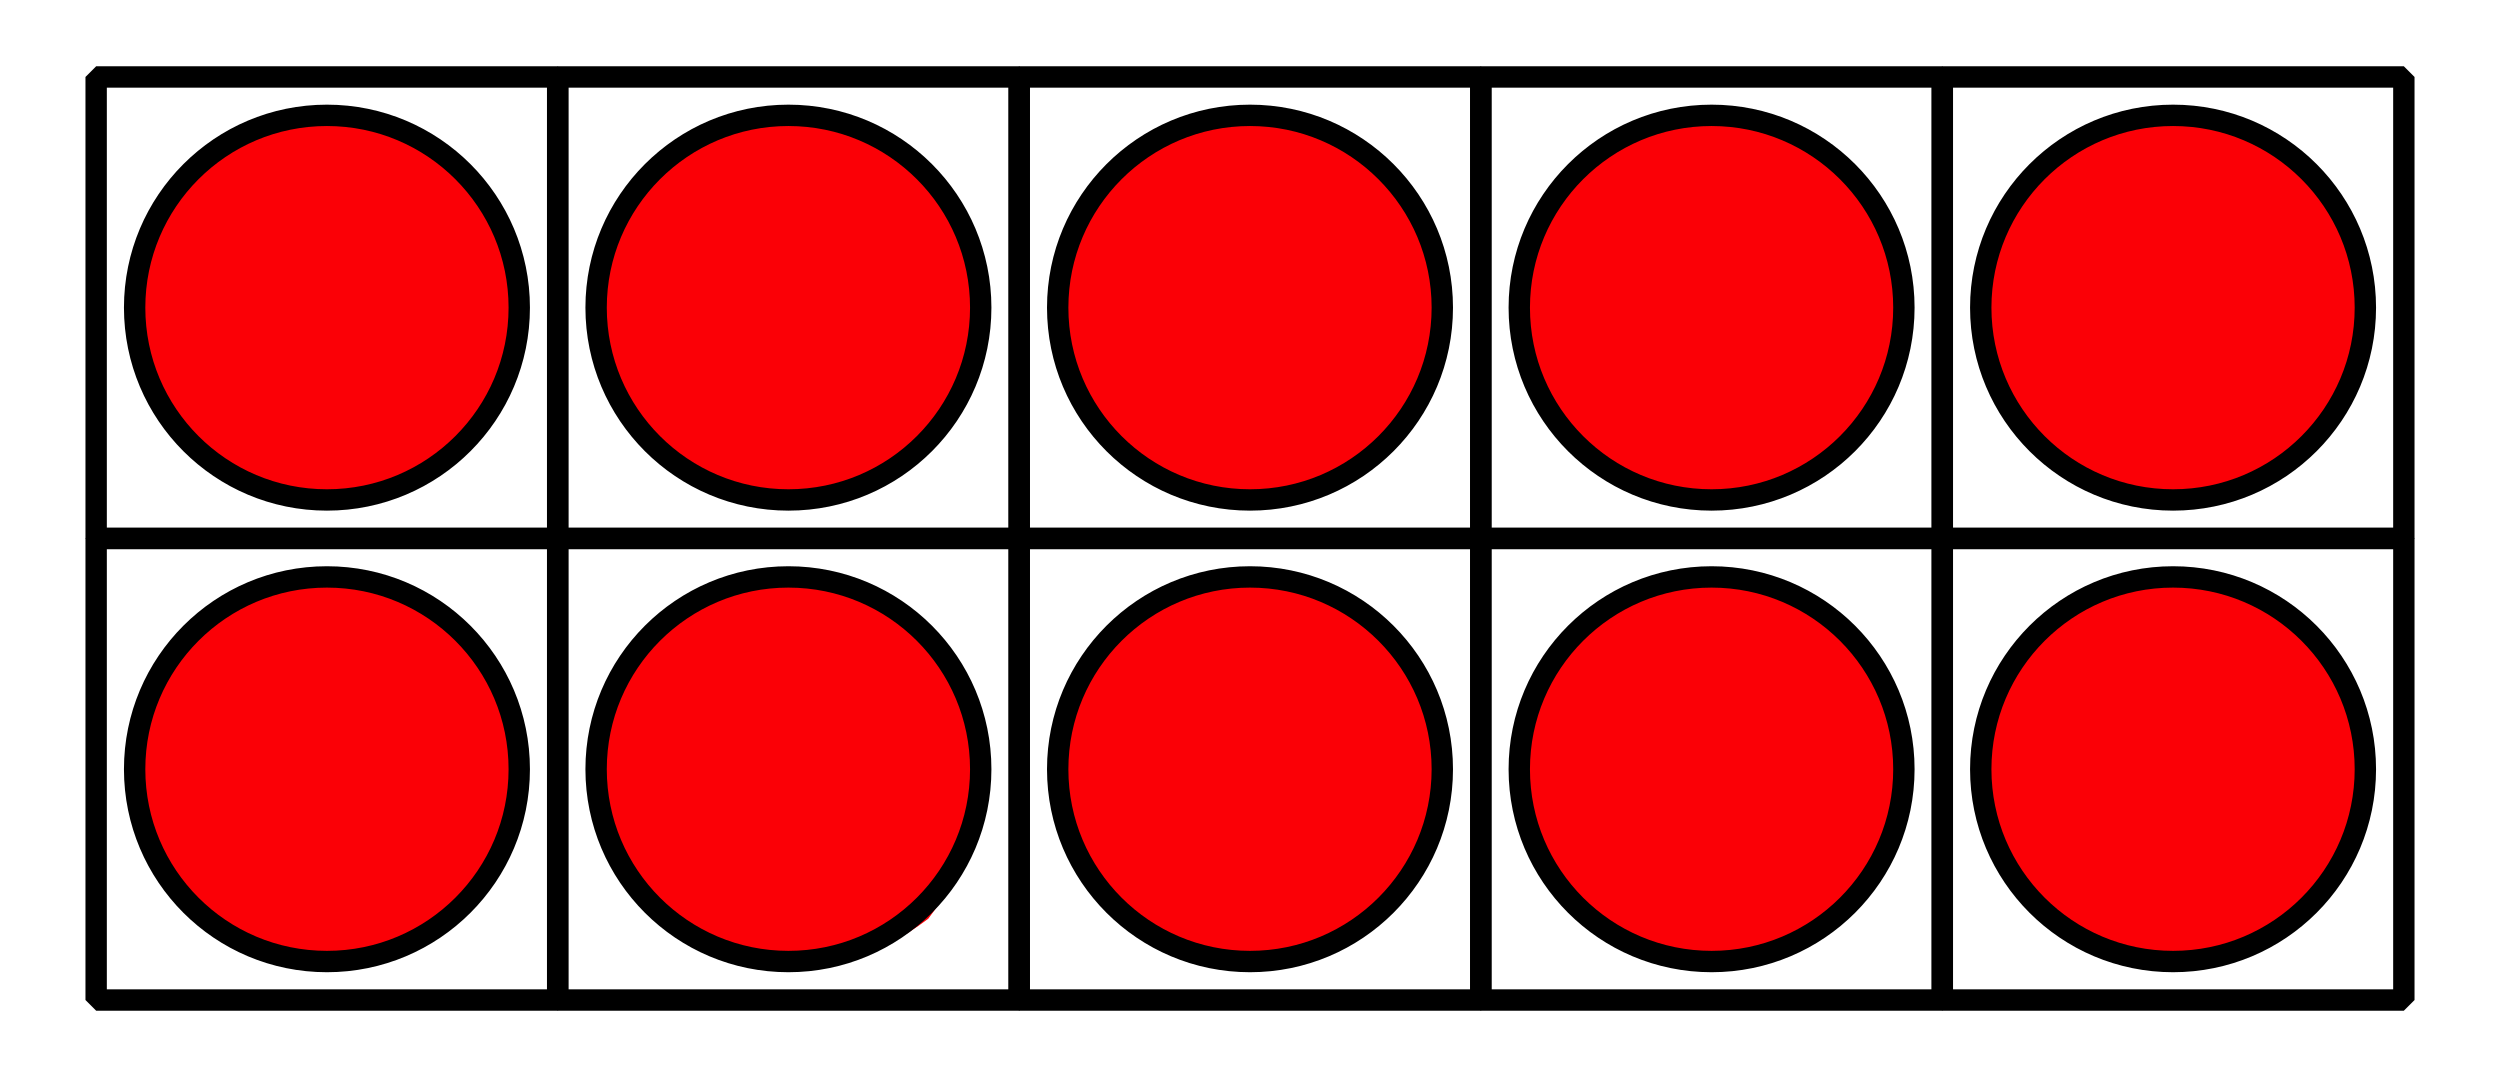
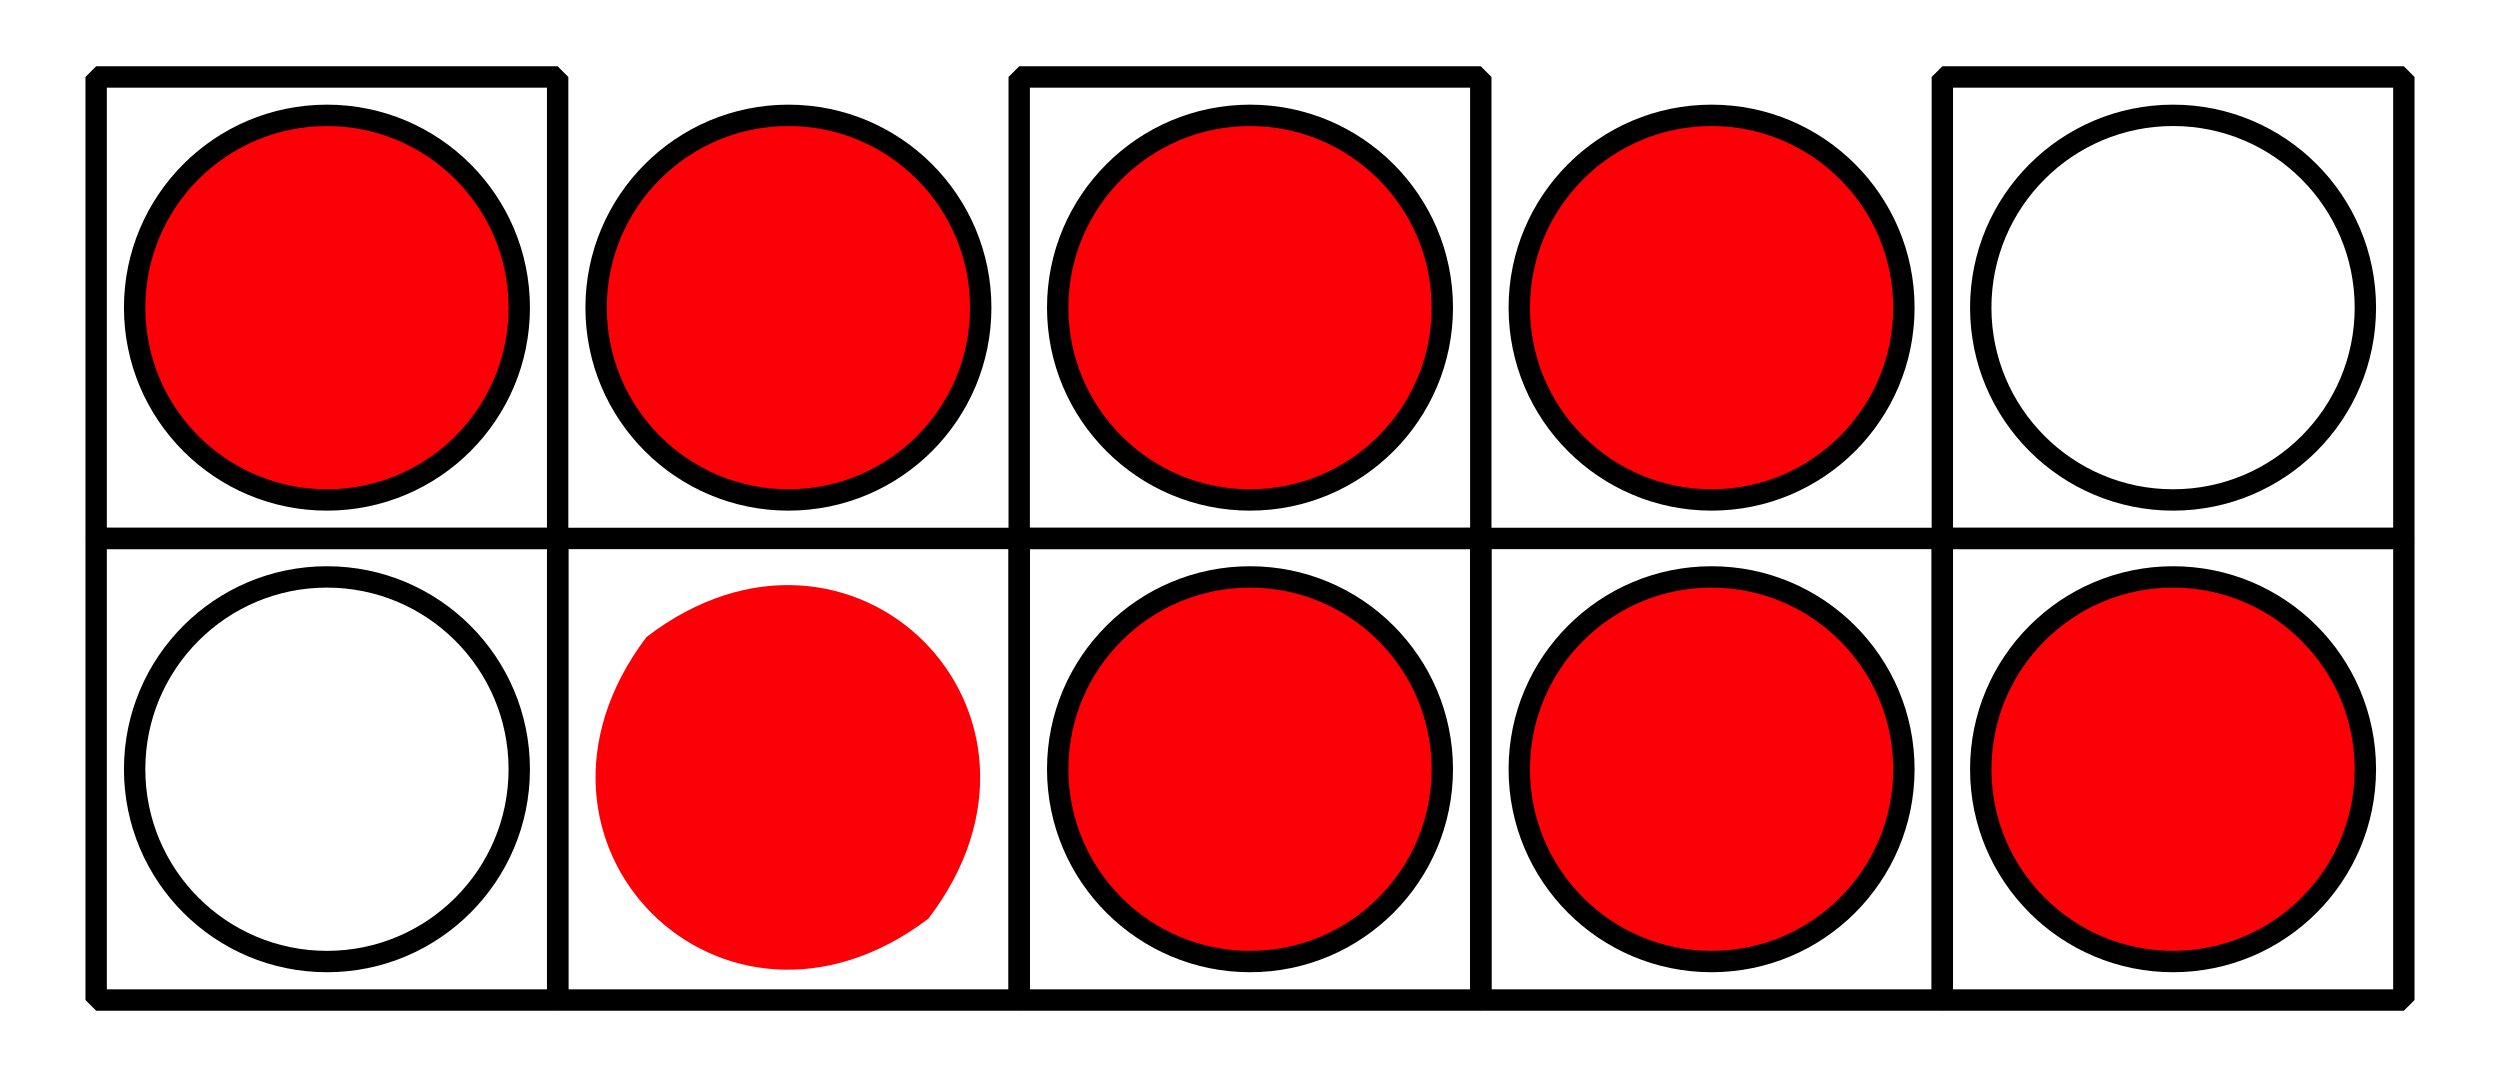
<svg xmlns="http://www.w3.org/2000/svg" xmlns:xlink="http://www.w3.org/1999/xlink" version="1.1" id="Layer_1" x="0px" y="0px" viewBox="0 0 117 50.4" enable-background="new 0 0 117 50.4" xml:space="preserve">
-   <path fill="#FB0006" d="M24.44,36.019c0-4.969-4.031-9-9-9c-4.973,0-9,4.031-9,9  c0,4.973,4.027,9,9,9C20.408,45.019,24.44,40.992,24.44,36.019z" />
  <path fill="#FB0006" d="M43.442,42.998c7.391-9.638-3.548-20.577-13.186-13.186  C22.974,39.442,33.812,50.28,43.442,42.998z" />
  <path fill="#FB0006" d="M67.303,36.019c0-4.969-4.031-9-9-9c-4.973,0-9,4.031-9,9  c0,4.973,4.027,9,9,9C63.272,45.019,67.303,40.992,67.303,36.019z" />
  <path fill="#FB0006" d="M89.098,36.019c0-4.969-4.031-9-9-9c-4.973,0-9,4.031-9,9  c0,4.973,4.027,9,9,9C85.067,45.019,89.098,40.992,89.098,36.019z" />
  <path fill="#FB0006" d="M110.893,36.019c0-4.969-4.031-9-9-9c-4.973,0-9,4.031-9,9  c0,4.973,4.027,9,9,9C106.862,45.019,110.893,40.992,110.893,36.019z" />
  <g id="page1">
    <g>
      <defs>
        <rect id="SVGID_1_" width="117" height="50.398" />
      </defs>
      <clipPath id="SVGID_00000016077520030817010470000009607487416471630269_">
        <use xlink:href="#SVGID_1_" overflow="visible" />
      </clipPath>
      <path clip-path="url(#SVGID_00000016077520030817010470000009607487416471630269_)" fill="none" stroke="#000000" stroke-width="1" stroke-linejoin="bevel" stroke-miterlimit="10.038" d="    M4.5,25.199V3.602h21.598v21.598H4.5z" />
    </g>
    <g>
      <defs>
        <rect id="SVGID_00000155834818255718407790000016015341466045605761_" width="117" height="50.398" />
      </defs>
      <clipPath id="SVGID_00000023244343702873428770000011413900943423067309_">
        <use xlink:href="#SVGID_00000155834818255718407790000016015341466045605761_" overflow="visible" />
      </clipPath>
      <path clip-path="url(#SVGID_00000023244343702873428770000011413900943423067309_)" fill="#FB0006" d="M24.301,14.398    c0-4.969-4.031-9-9-9c-4.973,0-9,4.031-9,9c0,4.973,4.027,9,9,9    C20.27,23.398,24.301,19.371,24.301,14.398z" />
    </g>
    <g>
      <defs>
        <rect id="SVGID_00000109007163319827214840000005148935122726965435_" width="117" height="50.398" />
      </defs>
      <clipPath id="SVGID_00000013160383579129316370000007044393961576744084_">
        <use xlink:href="#SVGID_00000109007163319827214840000005148935122726965435_" overflow="visible" />
      </clipPath>
      <path clip-path="url(#SVGID_00000013160383579129316370000007044393961576744084_)" fill="none" stroke="#000000" stroke-width="1" stroke-linejoin="bevel" stroke-miterlimit="10.038" d="    M24.301,14.398c0-4.969-4.031-9-9-9c-4.973,0-9,4.031-9,9    c0,4.973,4.027,9,9,9C20.27,23.398,24.301,19.371,24.301,14.398z" />
    </g>
    <g>
      <defs>
        <rect id="SVGID_00000032618842685740763550000009980094403309781945_" width="117" height="50.398" />
      </defs>
      <clipPath id="SVGID_00000002382788855586732940000011401862747126794132_">
        <use xlink:href="#SVGID_00000032618842685740763550000009980094403309781945_" overflow="visible" />
      </clipPath>
      <path clip-path="url(#SVGID_00000002382788855586732940000011401862747126794132_)" fill="none" stroke="#000000" stroke-width="1" stroke-linejoin="bevel" stroke-miterlimit="10.038" d="    M4.5,46.801V25.199h21.598v21.602H4.5z" />
    </g>
    <g>
      <defs>
        <rect id="SVGID_00000111159932533057860870000010830458363497684618_" width="117" height="50.398" />
      </defs>
      <clipPath id="SVGID_00000124846473962345611400000009863591201654152838_">
        <use xlink:href="#SVGID_00000111159932533057860870000010830458363497684618_" overflow="visible" />
      </clipPath>
    </g>
    <g>
      <defs>
        <rect id="SVGID_00000046335165410590590510000008818264372511003264_" width="117" height="50.398" />
      </defs>
      <clipPath id="SVGID_00000052079794992736859840000013295186886396997024_">
        <use xlink:href="#SVGID_00000046335165410590590510000008818264372511003264_" overflow="visible" />
      </clipPath>
      <path clip-path="url(#SVGID_00000052079794992736859840000013295186886396997024_)" fill="none" stroke="#000000" stroke-width="1" stroke-linejoin="bevel" stroke-miterlimit="10.038" d="    M24.301,36c0-4.969-4.031-9-9-9c-4.973,0-9,4.031-9,9c0,4.973,4.027,9,9,9    C20.27,45,24.301,40.973,24.301,36z" />
    </g>
    <g>
      <defs>
-         <rect id="SVGID_00000150060458704721056500000010839086575827954825_" width="117" height="50.398" />
-       </defs>
+         </defs>
      <clipPath id="SVGID_00000122706359370311236320000010149953453791035548_">
        <use xlink:href="#SVGID_00000150060458704721056500000010839086575827954825_" overflow="visible" />
      </clipPath>
      <path clip-path="url(#SVGID_00000122706359370311236320000010149953453791035548_)" fill="none" stroke="#000000" stroke-width="1" stroke-linejoin="bevel" stroke-miterlimit="10.038" d="    M26.102,25.199V3.602h21.598v21.598H26.102z" />
    </g>
    <g>
      <defs>
        <rect id="SVGID_00000121265063023240377330000007671494928073648825_" width="117" height="50.398" />
      </defs>
      <clipPath id="SVGID_00000061445087021384804060000000494263688360790936_">
        <use xlink:href="#SVGID_00000121265063023240377330000007671494928073648825_" overflow="visible" />
      </clipPath>
      <path clip-path="url(#SVGID_00000061445087021384804060000000494263688360790936_)" fill="#FB0006" d="M45.898,14.398    c0-4.969-4.027-9-9-9c-4.969,0-9,4.031-9,9c0,4.973,4.031,9,9,9    C41.871,23.398,45.898,19.371,45.898,14.398z" />
    </g>
    <g>
      <defs>
        <rect id="SVGID_00000130624616228687387030000015878884709260562099_" width="117" height="50.398" />
      </defs>
      <clipPath id="SVGID_00000153694189682221718070000017469825097993616779_">
        <use xlink:href="#SVGID_00000130624616228687387030000015878884709260562099_" overflow="visible" />
      </clipPath>
      <path clip-path="url(#SVGID_00000153694189682221718070000017469825097993616779_)" fill="none" stroke="#000000" stroke-width="1" stroke-linejoin="bevel" stroke-miterlimit="10.038" d="    M45.898,14.398c0-4.969-4.027-9-9-9c-4.969,0-9,4.031-9,9c0,4.973,4.031,9,9,9    C41.871,23.398,45.898,19.371,45.898,14.398z" />
    </g>
    <g>
      <defs>
        <rect id="SVGID_00000067941291727553033160000009518672077433247654_" width="117" height="50.398" />
      </defs>
      <clipPath id="SVGID_00000041273172332883906060000012239985047426387630_">
        <use xlink:href="#SVGID_00000067941291727553033160000009518672077433247654_" overflow="visible" />
      </clipPath>
      <path clip-path="url(#SVGID_00000041273172332883906060000012239985047426387630_)" fill="none" stroke="#000000" stroke-width="1" stroke-linejoin="bevel" stroke-miterlimit="10.038" d="    M26.102,46.801V25.199h21.598v21.602H26.102z" />
    </g>
    <g>
      <defs>
        <rect id="SVGID_00000033342592382994657790000007083327296081090700_" width="117" height="50.398" />
      </defs>
      <clipPath id="SVGID_00000148640307272151495840000015036369002806561177_">
        <use xlink:href="#SVGID_00000033342592382994657790000007083327296081090700_" overflow="visible" />
      </clipPath>
    </g>
    <g>
      <defs>
-         <rect id="SVGID_00000162328865650758887920000017430865799183699860_" width="117" height="50.398" />
-       </defs>
+         </defs>
      <clipPath id="SVGID_00000032606674354351196870000003107112576436951478_">
        <use xlink:href="#SVGID_00000162328865650758887920000017430865799183699860_" overflow="visible" />
      </clipPath>
      <path clip-path="url(#SVGID_00000032606674354351196870000003107112576436951478_)" fill="none" stroke="#000000" stroke-width="1" stroke-linejoin="bevel" stroke-miterlimit="10.038" d="    M45.898,36c0-4.969-4.027-9-9-9c-4.969,0-9,4.031-9,9c0,4.973,4.031,9,9,9    C41.871,45,45.898,40.973,45.898,36z" />
    </g>
    <g>
      <defs>
        <rect id="SVGID_00000119834953634450943210000014524892762181728158_" width="117" height="50.398" />
      </defs>
      <clipPath id="SVGID_00000114783138148957932350000006107085351114478233_">
        <use xlink:href="#SVGID_00000119834953634450943210000014524892762181728158_" overflow="visible" />
      </clipPath>
      <path clip-path="url(#SVGID_00000114783138148957932350000006107085351114478233_)" fill="none" stroke="#000000" stroke-width="1" stroke-linejoin="bevel" stroke-miterlimit="10.038" d="    M47.699,25.199V3.602h21.602v21.598H47.699z" />
    </g>
    <g>
      <defs>
        <rect id="SVGID_00000000919206839513664150000013851066549251957941_" width="117" height="50.398" />
      </defs>
      <clipPath id="SVGID_00000162325086715255888850000014215056029582499496_">
        <use xlink:href="#SVGID_00000000919206839513664150000013851066549251957941_" overflow="visible" />
      </clipPath>
      <path clip-path="url(#SVGID_00000162325086715255888850000014215056029582499496_)" fill="#FB0006" d="M67.5,14.398    c0-4.969-4.031-9-9-9s-9,4.031-9,9c0,4.973,4.031,9,9,9S67.5,19.371,67.5,14.398z" />
    </g>
    <g>
      <defs>
        <rect id="SVGID_00000015321225617353529080000016752420716668518549_" width="117" height="50.398" />
      </defs>
      <clipPath id="SVGID_00000134971510955799882510000003860134741382461836_">
        <use xlink:href="#SVGID_00000015321225617353529080000016752420716668518549_" overflow="visible" />
      </clipPath>
      <path clip-path="url(#SVGID_00000134971510955799882510000003860134741382461836_)" fill="none" stroke="#000000" stroke-width="1" stroke-linejoin="bevel" stroke-miterlimit="10.038" d="    M67.5,14.398c0-4.969-4.031-9-9-9s-9,4.031-9,9c0,4.973,4.031,9,9,9S67.5,19.371,67.5,14.398z" />
    </g>
    <g>
      <defs>
        <rect id="SVGID_00000029032395048661082160000017824686923945211526_" width="117" height="50.398" />
      </defs>
      <clipPath id="SVGID_00000083801563973917944810000004447322305141091499_">
        <use xlink:href="#SVGID_00000029032395048661082160000017824686923945211526_" overflow="visible" />
      </clipPath>
      <path clip-path="url(#SVGID_00000083801563973917944810000004447322305141091499_)" fill="none" stroke="#000000" stroke-width="1" stroke-linejoin="bevel" stroke-miterlimit="10.038" d="    M47.699,46.801V25.199h21.602v21.602H47.699z" />
    </g>
    <g>
      <defs>
        <rect id="SVGID_00000113337301496471809060000017565685516354357665_" width="117" height="50.398" />
      </defs>
      <clipPath id="SVGID_00000061441524156058076670000012605170501004017598_">
        <use xlink:href="#SVGID_00000113337301496471809060000017565685516354357665_" overflow="visible" />
      </clipPath>
    </g>
    <g>
      <defs>
        <rect id="SVGID_00000075155026293237274880000000699939855923738777_" width="117" height="50.398" />
      </defs>
      <clipPath id="SVGID_00000057857483223881403240000002987855216638366081_">
        <use xlink:href="#SVGID_00000075155026293237274880000000699939855923738777_" overflow="visible" />
      </clipPath>
      <path clip-path="url(#SVGID_00000057857483223881403240000002987855216638366081_)" fill="none" stroke="#000000" stroke-width="1" stroke-linejoin="bevel" stroke-miterlimit="10.038" d="    M67.5,36c0-4.969-4.031-9-9-9s-9,4.031-9,9c0,4.973,4.031,9,9,9S67.5,40.973,67.5,36z" />
    </g>
    <g>
      <defs>
        <rect id="SVGID_00000178177975429578854790000013150716488137351598_" width="117" height="50.398" />
      </defs>
      <clipPath id="SVGID_00000002382055714383959340000000314584237794842017_">
        <use xlink:href="#SVGID_00000178177975429578854790000013150716488137351598_" overflow="visible" />
      </clipPath>
-       <path clip-path="url(#SVGID_00000002382055714383959340000000314584237794842017_)" fill="none" stroke="#000000" stroke-width="1" stroke-linejoin="bevel" stroke-miterlimit="10.038" d="    M69.301,25.199V3.602h21.598v21.598H69.301z" />
    </g>
    <g>
      <defs>
        <rect id="SVGID_00000018198636127266670710000017473361410809934252_" width="117" height="50.398" />
      </defs>
      <clipPath id="SVGID_00000119839043815771086790000008361761697701961126_">
        <use xlink:href="#SVGID_00000018198636127266670710000017473361410809934252_" overflow="visible" />
      </clipPath>
      <path clip-path="url(#SVGID_00000119839043815771086790000008361761697701961126_)" fill="#FB0006" d="M89.102,14.398    c0-4.969-4.031-9-9-9c-4.973,0-9,4.031-9,9c0,4.973,4.027,9,9,9    C85.07,23.398,89.102,19.371,89.102,14.398z" />
    </g>
    <g>
      <defs>
        <rect id="SVGID_00000175284978619810559410000001552238107468110979_" width="117" height="50.398" />
      </defs>
      <clipPath id="SVGID_00000090258633888890498080000001506347693858044317_">
        <use xlink:href="#SVGID_00000175284978619810559410000001552238107468110979_" overflow="visible" />
      </clipPath>
      <path clip-path="url(#SVGID_00000090258633888890498080000001506347693858044317_)" fill="none" stroke="#000000" stroke-width="1" stroke-linejoin="bevel" stroke-miterlimit="10.038" d="    M89.102,14.398c0-4.969-4.031-9-9-9c-4.973,0-9,4.031-9,9c0,4.973,4.027,9,9,9    C85.07,23.398,89.102,19.371,89.102,14.398z" />
    </g>
    <g>
      <defs>
        <rect id="SVGID_00000042728085609592034270000011903869139856498051_" width="117" height="50.398" />
      </defs>
      <clipPath id="SVGID_00000088121964066879723970000018229314970755610546_">
        <use xlink:href="#SVGID_00000042728085609592034270000011903869139856498051_" overflow="visible" />
      </clipPath>
      <path clip-path="url(#SVGID_00000088121964066879723970000018229314970755610546_)" fill="none" stroke="#000000" stroke-width="1" stroke-linejoin="bevel" stroke-miterlimit="10.038" d="    M69.301,46.801V25.199h21.598v21.602H69.301z" />
    </g>
    <g>
      <defs>
        <rect id="SVGID_00000173131265499115543540000005353413585263809160_" width="117" height="50.398" />
      </defs>
      <clipPath id="SVGID_00000175319479626719901640000013365084893382520207_">
        <use xlink:href="#SVGID_00000173131265499115543540000005353413585263809160_" overflow="visible" />
      </clipPath>
    </g>
    <g>
      <defs>
        <rect id="SVGID_00000178883051940642170480000015499325501082857135_" width="117" height="50.398" />
      </defs>
      <clipPath id="SVGID_00000029745138856543153620000008559616165930582920_">
        <use xlink:href="#SVGID_00000178883051940642170480000015499325501082857135_" overflow="visible" />
      </clipPath>
      <path clip-path="url(#SVGID_00000029745138856543153620000008559616165930582920_)" fill="none" stroke="#000000" stroke-width="1" stroke-linejoin="bevel" stroke-miterlimit="10.038" d="    M89.102,36c0-4.969-4.031-9-9-9c-4.973,0-9,4.031-9,9c0,4.973,4.027,9,9,9    C85.07,45,89.102,40.973,89.102,36z" />
    </g>
    <g>
      <defs>
        <rect id="SVGID_00000119100764496320412860000015104491348086561692_" width="117" height="50.398" />
      </defs>
      <clipPath id="SVGID_00000013161206882555749550000011553836187603043496_">
        <use xlink:href="#SVGID_00000119100764496320412860000015104491348086561692_" overflow="visible" />
      </clipPath>
      <path clip-path="url(#SVGID_00000013161206882555749550000011553836187603043496_)" fill="none" stroke="#000000" stroke-width="1" stroke-linejoin="bevel" stroke-miterlimit="10.038" d="    M90.902,25.199V3.602H112.5v21.598H90.902z" />
    </g>
    <g>
      <defs>
        <rect id="SVGID_00000130613230803201001430000011249808555547723415_" width="117" height="50.398" />
      </defs>
      <clipPath id="SVGID_00000046307654297304433970000009551014961548481409_">
        <use xlink:href="#SVGID_00000130613230803201001430000011249808555547723415_" overflow="visible" />
      </clipPath>
-       <path clip-path="url(#SVGID_00000046307654297304433970000009551014961548481409_)" fill="#FB0006" d="M110.699,14.398    c0-4.969-4.027-9-9-9c-4.969,0-9,4.031-9,9c0,4.973,4.031,9,9,9    C106.672,23.398,110.699,19.371,110.699,14.398z" />
    </g>
    <g>
      <defs>
        <rect id="SVGID_00000101797699406510261320000013885101119854914206_" width="117" height="50.398" />
      </defs>
      <clipPath id="SVGID_00000062905268205184437200000016676927217109936526_">
        <use xlink:href="#SVGID_00000101797699406510261320000013885101119854914206_" overflow="visible" />
      </clipPath>
      <path clip-path="url(#SVGID_00000062905268205184437200000016676927217109936526_)" fill="none" stroke="#000000" stroke-width="1" stroke-linejoin="bevel" stroke-miterlimit="10.038" d="    M110.699,14.398c0-4.969-4.027-9-9-9c-4.969,0-9,4.031-9,9c0,4.973,4.031,9,9,9    C106.672,23.398,110.699,19.371,110.699,14.398z" />
    </g>
    <g>
      <defs>
        <rect id="SVGID_00000139293572979183494410000004962397115337840290_" width="117" height="50.398" />
      </defs>
      <clipPath id="SVGID_00000080197703832965582250000009514545260778375586_">
        <use xlink:href="#SVGID_00000139293572979183494410000004962397115337840290_" overflow="visible" />
      </clipPath>
      <path clip-path="url(#SVGID_00000080197703832965582250000009514545260778375586_)" fill="none" stroke="#000000" stroke-width="1" stroke-linejoin="bevel" stroke-miterlimit="10.038" d="    M90.902,46.801V25.199H112.5v21.602H90.902z" />
    </g>
    <g>
      <defs>
        <rect id="SVGID_00000013908607536092934960000006077577555205250979_" width="117" height="50.398" />
      </defs>
      <clipPath id="SVGID_00000117669576313172899670000000049829510110336928_">
        <use xlink:href="#SVGID_00000013908607536092934960000006077577555205250979_" overflow="visible" />
      </clipPath>
    </g>
    <g>
      <defs>
        <rect id="SVGID_00000150800542736241767230000007817420835625497007_" width="117" height="50.398" />
      </defs>
      <clipPath id="SVGID_00000018921142304110331110000015510234998072025278_">
        <use xlink:href="#SVGID_00000150800542736241767230000007817420835625497007_" overflow="visible" />
      </clipPath>
      <path clip-path="url(#SVGID_00000018921142304110331110000015510234998072025278_)" fill="none" stroke="#000000" stroke-width="1" stroke-linejoin="bevel" stroke-miterlimit="10.038" d="    M110.699,36c0-4.969-4.027-9-9-9c-4.969,0-9,4.031-9,9c0,4.973,4.031,9,9,9    C106.672,45,110.699,40.973,110.699,36z" />
    </g>
  </g>
</svg>